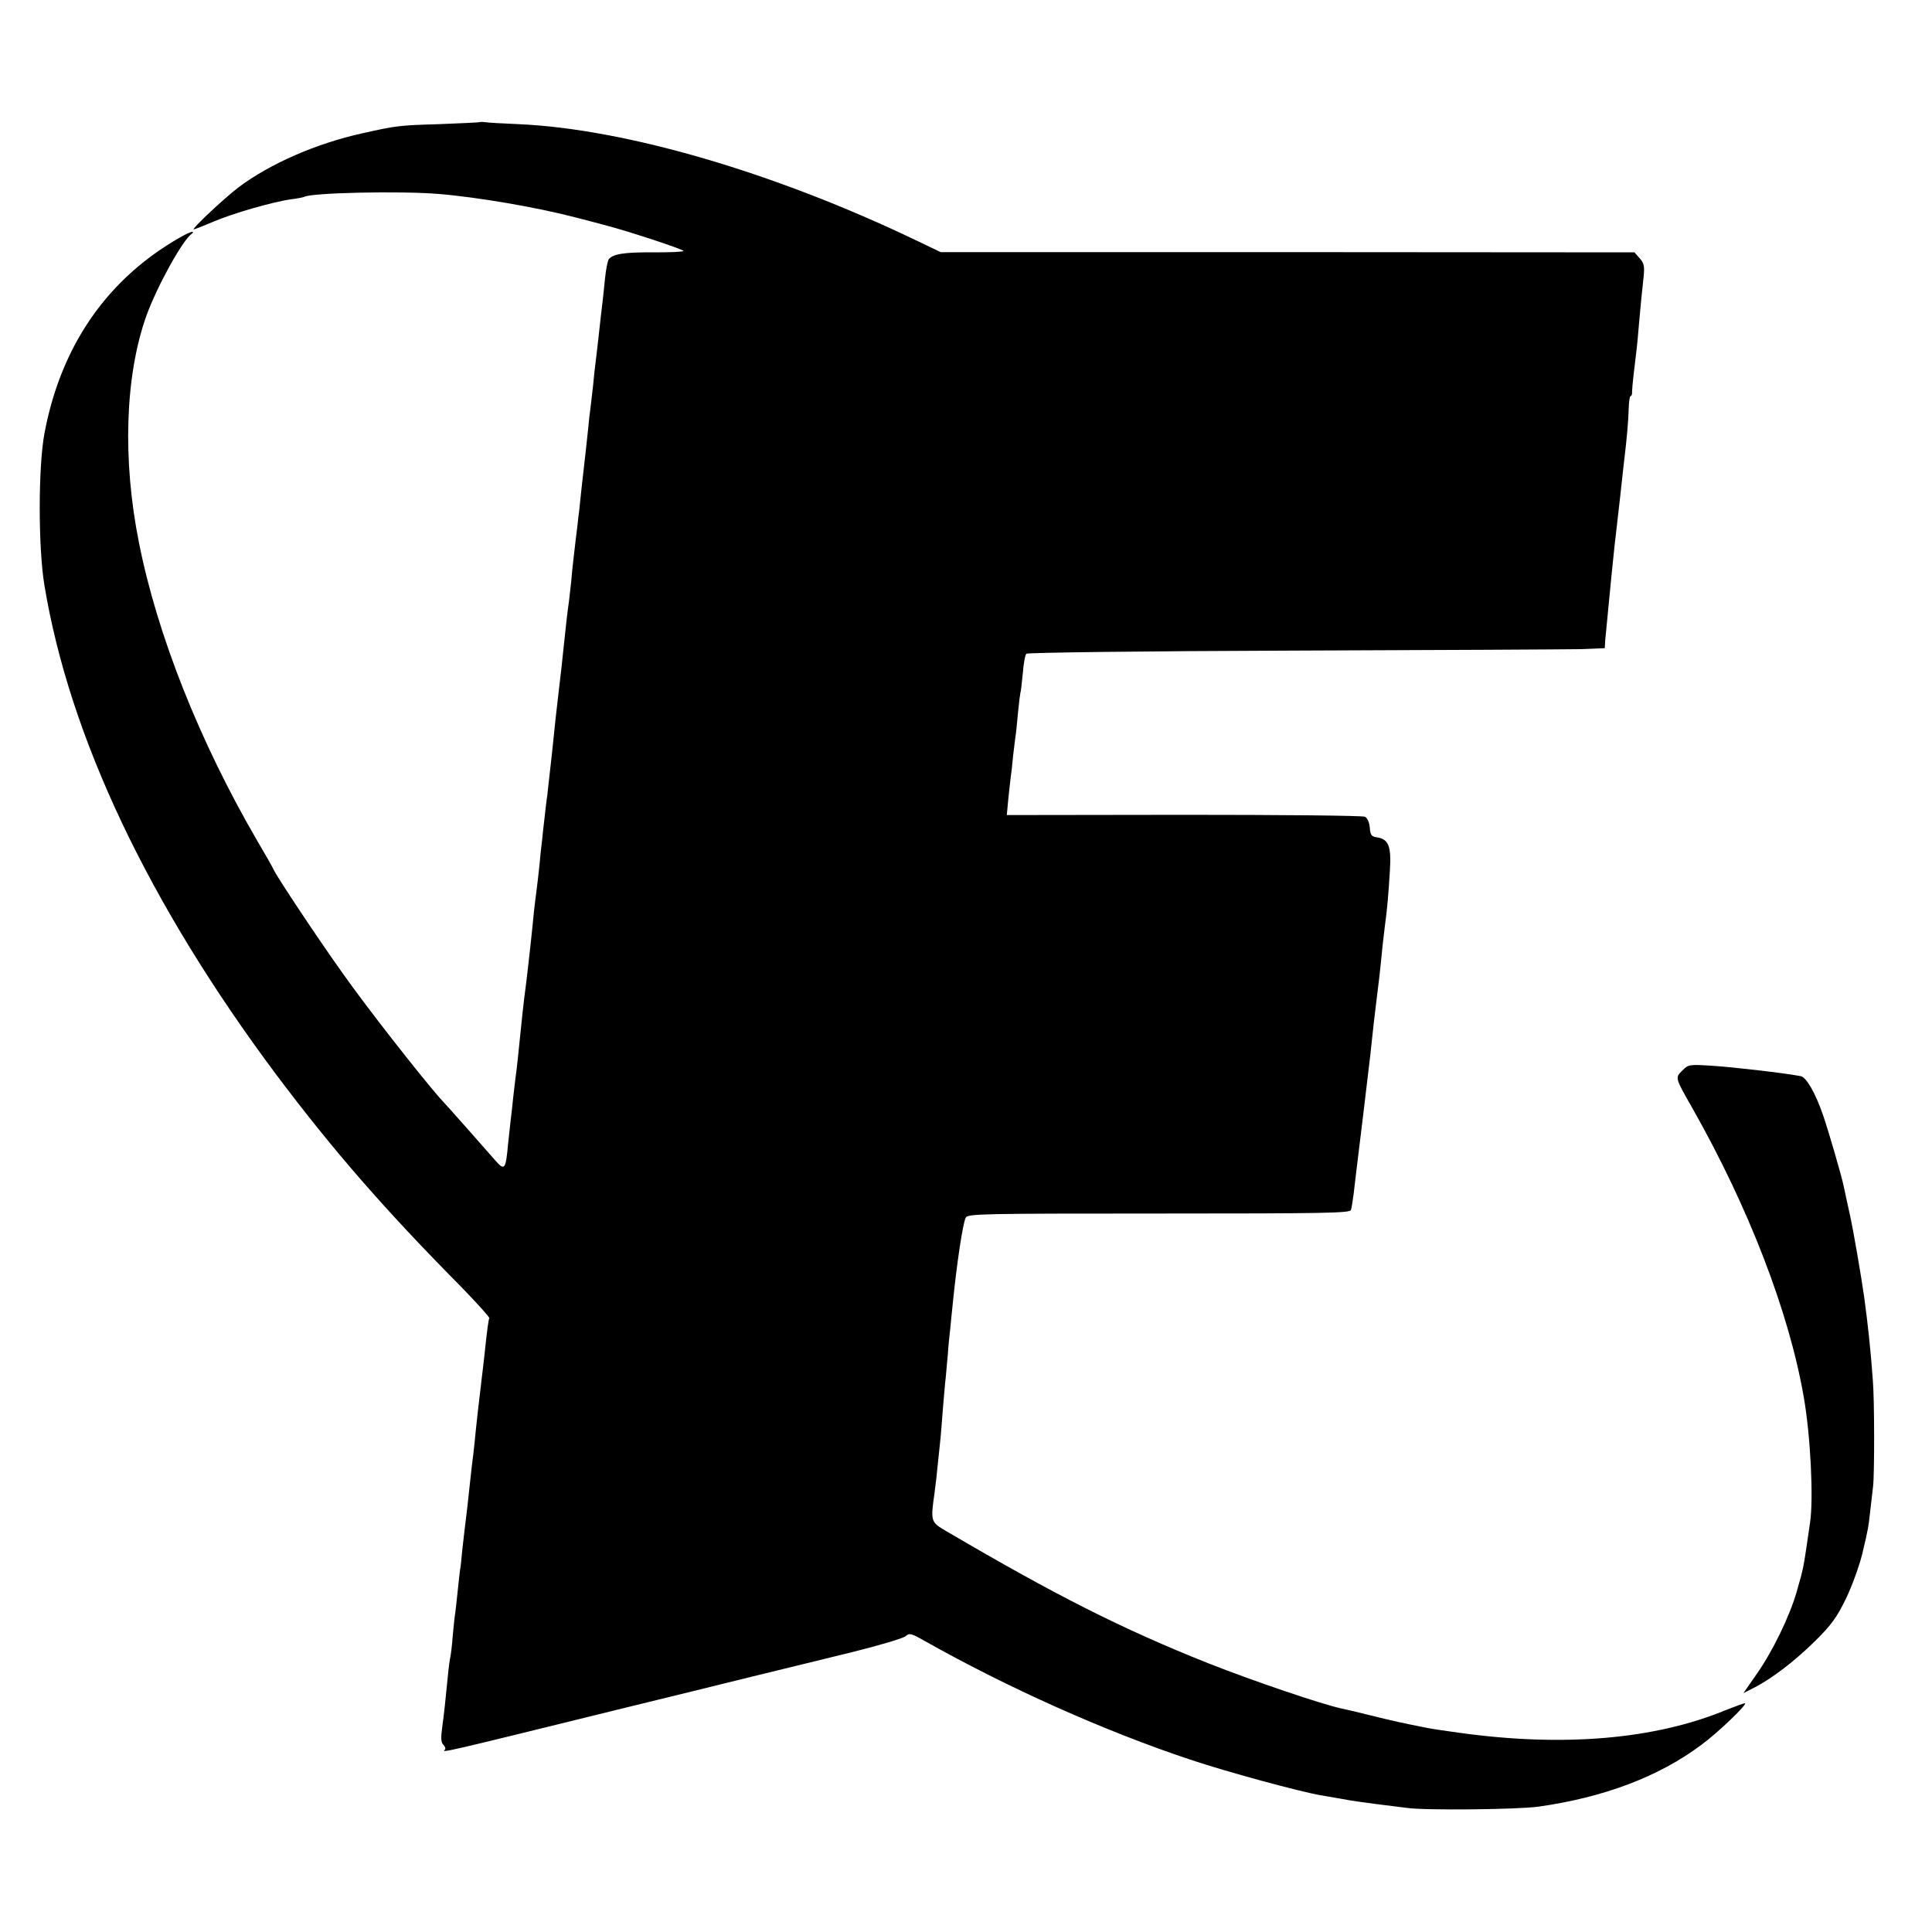
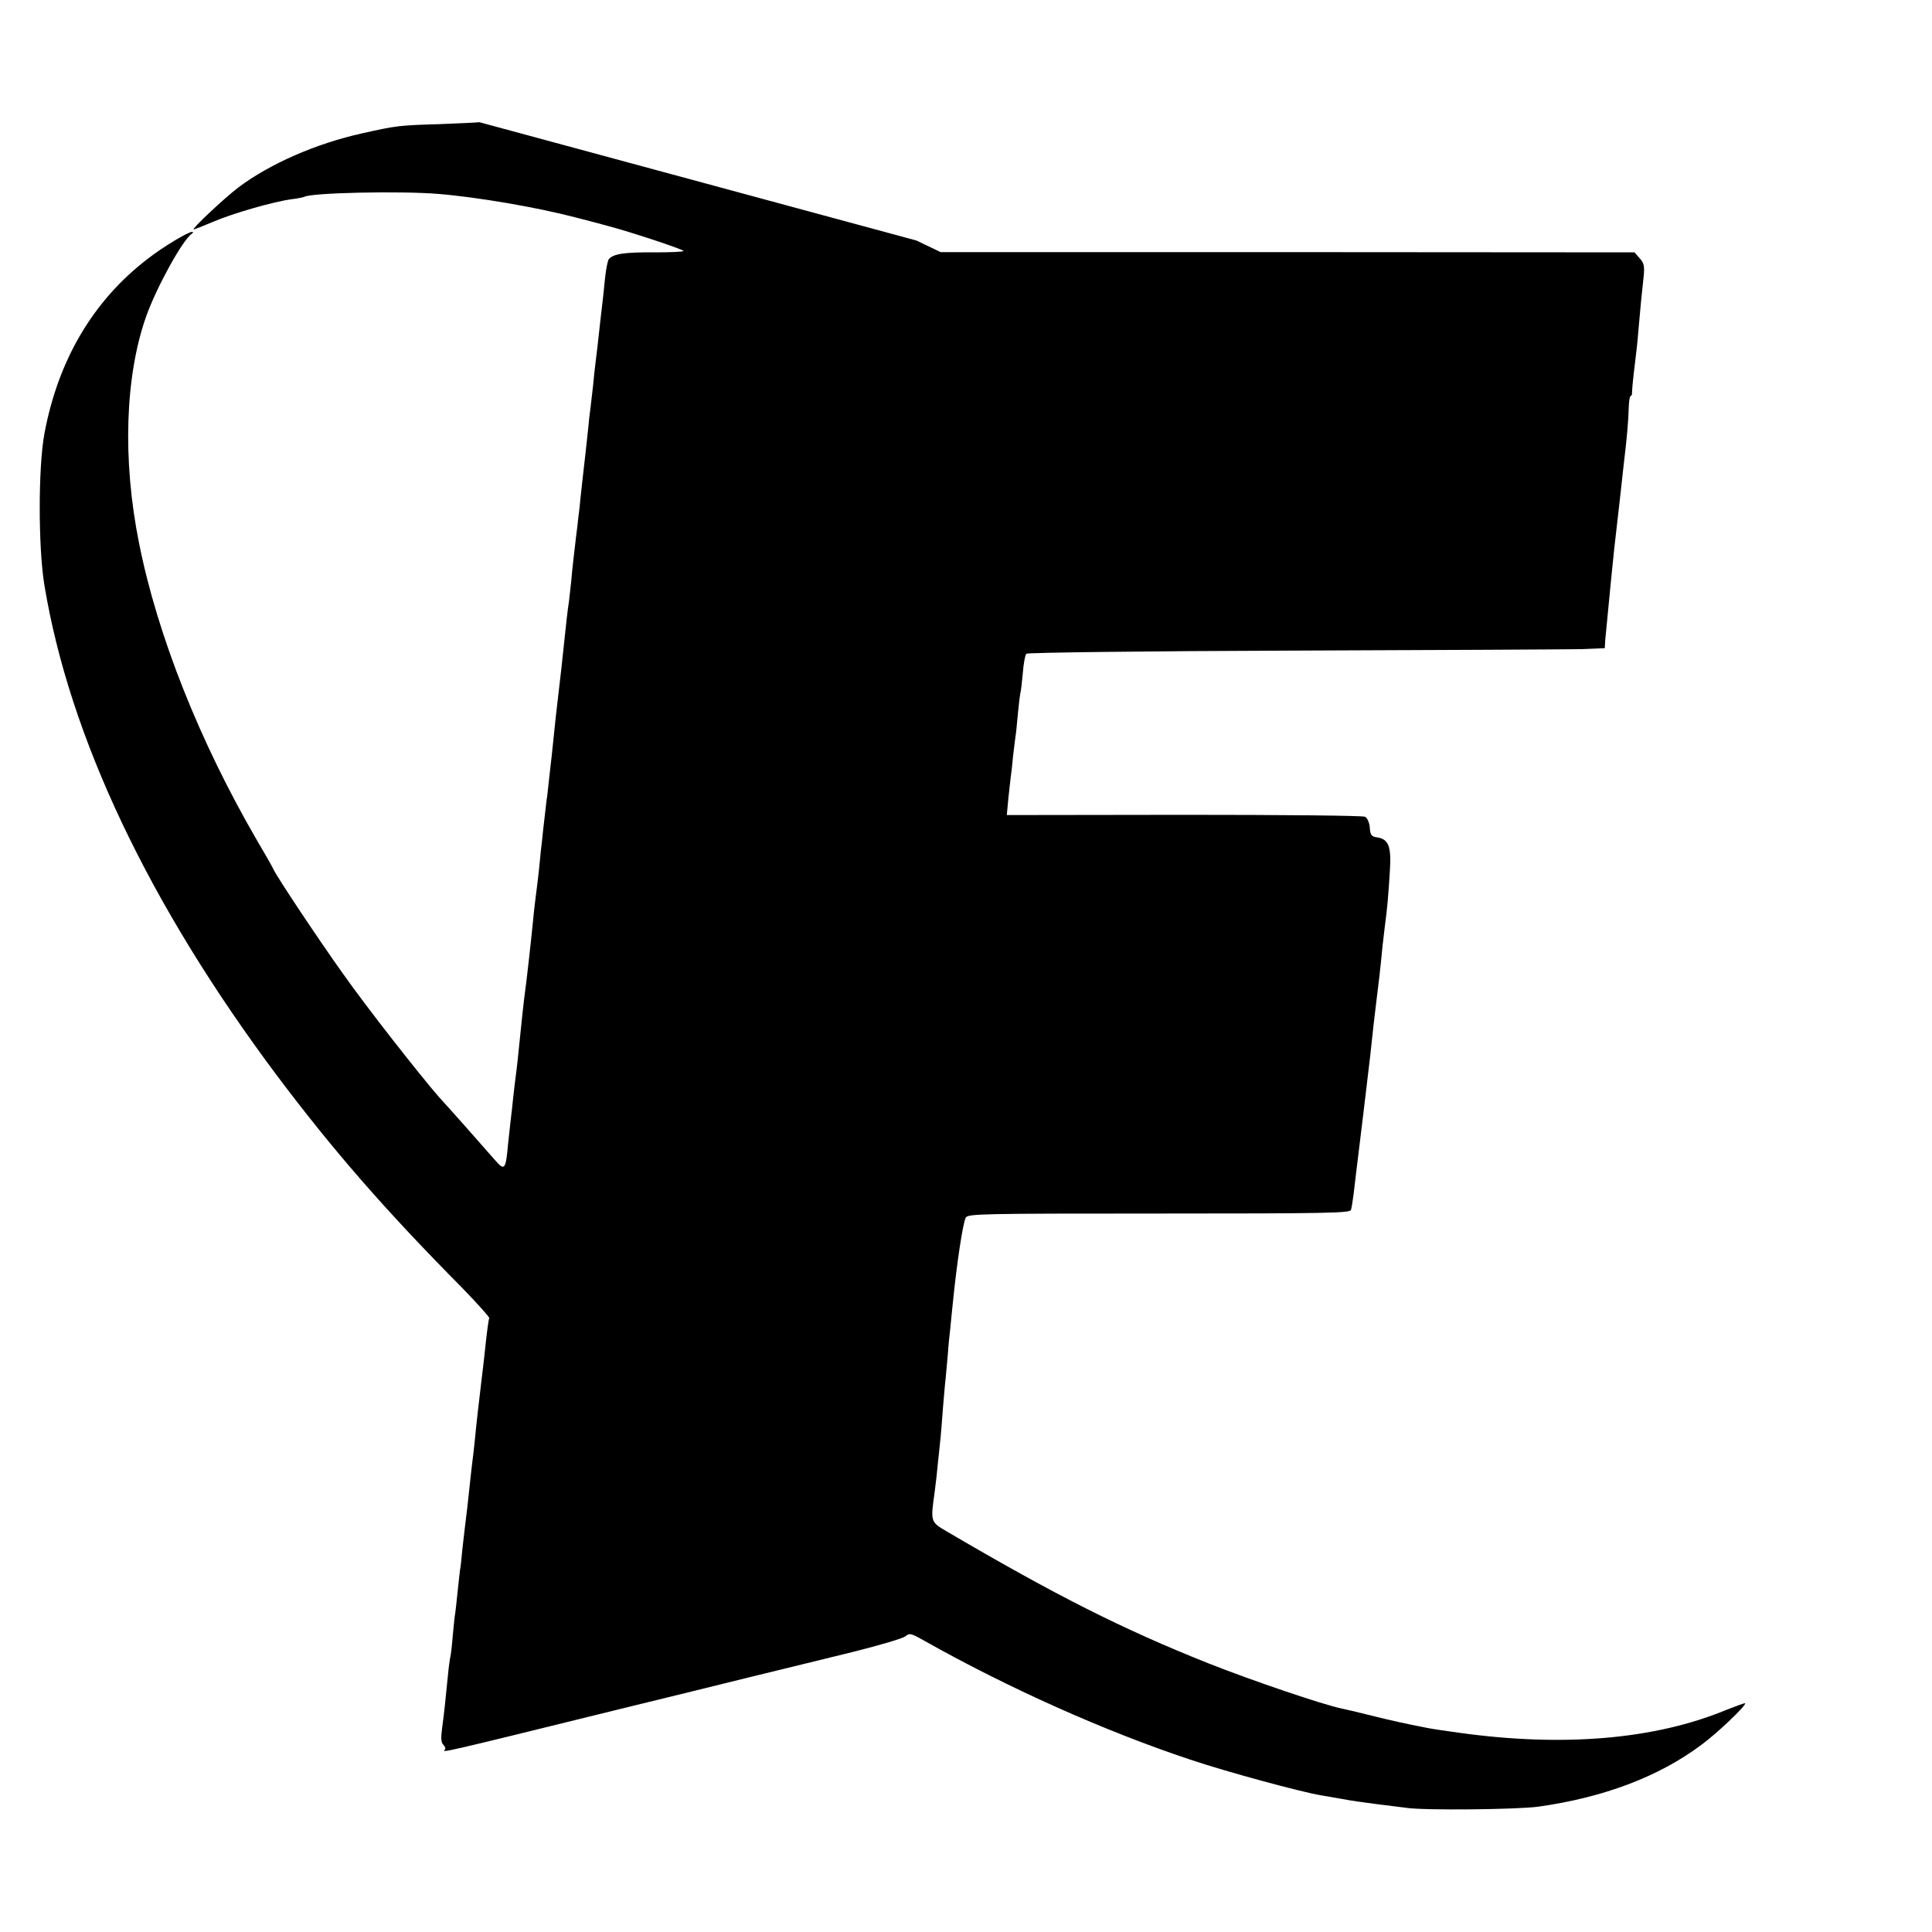
<svg xmlns="http://www.w3.org/2000/svg" version="1.0" width="800pt" height="800pt" viewBox="0 0 800 800" preserveAspectRatio="xMidYMid meet">
  <g transform="translate(0,800) scale(0.1,-0.1)" fill="#000000" stroke="none">
-     <path d="M1985 7494 c-5 -1 -80 -5 -165 -8 -167 -5 -177 -6 -320 -38 -190 -42 -383 -126 -514 -225 -59 -45 -195 -173 -184 -173 3 0 39 14 79 31 81 35 251 84 326 94 25 3 49 8 53 10 28 17 400 25 555 12 161 -13 411 -56 567 -97 40 -10 100 -26 133 -35 99 -26 315 -98 315 -104 0 -4 -55 -6 -122 -6 -122 1 -168 -6 -187 -28 -5 -7 -12 -43 -16 -82 -4 -38 -8 -81 -10 -95 -3 -24 -8 -67 -21 -185 -3 -27 -7 -61 -9 -75 -2 -14 -6 -52 -9 -85 -4 -33 -9 -76 -11 -95 -3 -19 -7 -55 -9 -80 -6 -59 -16 -146 -21 -190 -2 -19 -7 -60 -10 -90 -3 -30 -7 -71 -10 -90 -2 -19 -6 -57 -10 -85 -3 -27 -8 -70 -11 -95 -3 -25 -7 -65 -9 -90 -3 -25 -7 -61 -9 -80 -6 -38 -12 -94 -21 -180 -8 -79 -14 -129 -20 -180 -11 -92 -16 -138 -30 -275 -9 -77 -17 -153 -19 -170 -3 -16 -7 -57 -11 -90 -4 -33 -9 -78 -11 -100 -3 -22 -7 -60 -9 -85 -4 -43 -13 -116 -20 -170 -2 -14 -6 -52 -9 -85 -9 -91 -27 -247 -31 -275 -5 -33 -16 -136 -30 -275 -3 -33 -8 -71 -10 -85 -2 -14 -6 -52 -10 -85 -3 -33 -8 -73 -10 -90 -2 -16 -7 -61 -11 -100 -10 -110 -14 -115 -55 -68 -19 22 -72 82 -118 134 -46 52 -97 109 -113 126 -81 93 -299 371 -397 510 -105 147 -273 400 -288 432 -3 8 -35 64 -71 125 -235 405 -410 844 -486 1226 -70 347 -58 695 30 942 44 122 150 314 188 340 6 4 7 8 2 8 -17 0 -121 -62 -186 -113 -224 -172 -369 -417 -426 -722 -26 -139 -26 -473 0 -629 104 -628 432 -1319 960 -2026 232 -309 446 -556 769 -882 64 -66 115 -123 113 -126 -3 -6 -9 -47 -21 -162 -3 -25 -7 -63 -10 -85 -12 -100 -23 -195 -30 -270 -3 -27 -7 -66 -10 -85 -2 -19 -7 -60 -10 -90 -3 -30 -8 -72 -10 -92 -12 -97 -14 -117 -21 -178 -3 -36 -7 -72 -9 -80 -1 -8 -6 -49 -10 -90 -4 -41 -9 -82 -10 -90 -2 -8 -6 -49 -10 -90 -3 -41 -8 -82 -10 -90 -2 -8 -7 -42 -10 -75 -11 -112 -16 -160 -24 -218 -6 -44 -5 -62 5 -72 7 -7 10 -15 7 -19 -16 -15 -27 -18 707 163 201 49 457 112 570 140 113 27 297 73 409 100 112 28 211 57 221 66 16 14 23 12 81 -21 341 -192 742 -372 1097 -490 148 -50 458 -134 542 -148 19 -3 58 -10 87 -15 29 -6 92 -15 140 -21 48 -6 106 -13 128 -16 71 -11 458 -7 545 5 270 38 499 124 675 256 67 49 188 165 181 172 -1 2 -36 -11 -77 -27 -296 -123 -676 -155 -1107 -95 -59 8 -118 17 -132 20 -92 18 -147 30 -235 52 -55 14 -108 26 -118 28 -78 16 -367 114 -552 187 -359 143 -632 281 -1087 548 -65 38 -65 40 -48 160 5 36 11 92 14 125 4 33 8 80 11 105 2 25 7 81 10 125 4 44 8 98 11 120 2 22 6 67 9 100 2 33 7 80 10 105 2 25 7 70 10 100 16 163 42 337 54 358 9 16 60 17 800 17 696 0 792 2 795 15 3 8 7 38 11 65 3 28 8 66 10 85 8 63 54 444 59 490 12 112 17 160 26 230 9 71 14 111 25 225 3 28 8 66 10 85 9 64 14 124 20 221 7 106 -5 135 -55 142 -21 3 -26 10 -28 40 -2 22 -10 40 -20 45 -9 5 -347 8 -750 8 l-733 -1 6 65 c4 36 8 76 10 90 2 14 7 54 10 90 4 36 9 72 10 81 2 9 6 52 10 95 4 43 9 81 10 84 2 3 6 39 10 80 3 41 10 79 15 83 4 5 500 11 1101 13 602 2 1139 5 1194 6 l100 4 2 34 c2 19 8 85 14 145 10 104 14 145 24 240 4 36 7 61 20 175 2 19 7 60 10 90 3 30 8 71 10 90 11 90 18 169 19 217 1 29 4 53 8 53 4 0 7 8 6 18 0 9 3 40 6 67 13 108 16 132 21 195 7 83 14 152 21 215 4 42 2 55 -16 75 l-22 25 -1436 1 -1437 0 -100 48 c-588 282 -1207 463 -1650 482 -66 3 -127 6 -135 8 -8 1 -19 2 -25 0z" />
-     <path d="M6966 3567 c-30 -30 -31 -28 42 -156 233 -411 400 -844 461 -1196 28 -159 41 -421 26 -520 -29 -199 -25 -179 -55 -285 -29 -102 -100 -248 -166 -342 l-55 -79 43 22 c75 38 170 111 254 194 68 67 90 98 128 176 25 52 55 135 67 184 27 113 25 108 34 185 4 36 9 79 11 95 6 52 6 356 -1 440 -9 126 -21 236 -36 345 -12 85 -44 272 -59 340 -11 49 -18 82 -26 120 -9 43 -64 232 -86 295 -32 92 -69 155 -92 159 -68 13 -285 38 -368 43 -94 6 -97 5 -122 -20z" />
+     <path d="M1985 7494 c-5 -1 -80 -5 -165 -8 -167 -5 -177 -6 -320 -38 -190 -42 -383 -126 -514 -225 -59 -45 -195 -173 -184 -173 3 0 39 14 79 31 81 35 251 84 326 94 25 3 49 8 53 10 28 17 400 25 555 12 161 -13 411 -56 567 -97 40 -10 100 -26 133 -35 99 -26 315 -98 315 -104 0 -4 -55 -6 -122 -6 -122 1 -168 -6 -187 -28 -5 -7 -12 -43 -16 -82 -4 -38 -8 -81 -10 -95 -3 -24 -8 -67 -21 -185 -3 -27 -7 -61 -9 -75 -2 -14 -6 -52 -9 -85 -4 -33 -9 -76 -11 -95 -3 -19 -7 -55 -9 -80 -6 -59 -16 -146 -21 -190 -2 -19 -7 -60 -10 -90 -3 -30 -7 -71 -10 -90 -2 -19 -6 -57 -10 -85 -3 -27 -8 -70 -11 -95 -3 -25 -7 -65 -9 -90 -3 -25 -7 -61 -9 -80 -6 -38 -12 -94 -21 -180 -8 -79 -14 -129 -20 -180 -11 -92 -16 -138 -30 -275 -9 -77 -17 -153 -19 -170 -3 -16 -7 -57 -11 -90 -4 -33 -9 -78 -11 -100 -3 -22 -7 -60 -9 -85 -4 -43 -13 -116 -20 -170 -2 -14 -6 -52 -9 -85 -9 -91 -27 -247 -31 -275 -5 -33 -16 -136 -30 -275 -3 -33 -8 -71 -10 -85 -2 -14 -6 -52 -10 -85 -3 -33 -8 -73 -10 -90 -2 -16 -7 -61 -11 -100 -10 -110 -14 -115 -55 -68 -19 22 -72 82 -118 134 -46 52 -97 109 -113 126 -81 93 -299 371 -397 510 -105 147 -273 400 -288 432 -3 8 -35 64 -71 125 -235 405 -410 844 -486 1226 -70 347 -58 695 30 942 44 122 150 314 188 340 6 4 7 8 2 8 -17 0 -121 -62 -186 -113 -224 -172 -369 -417 -426 -722 -26 -139 -26 -473 0 -629 104 -628 432 -1319 960 -2026 232 -309 446 -556 769 -882 64 -66 115 -123 113 -126 -3 -6 -9 -47 -21 -162 -3 -25 -7 -63 -10 -85 -12 -100 -23 -195 -30 -270 -3 -27 -7 -66 -10 -85 -2 -19 -7 -60 -10 -90 -3 -30 -8 -72 -10 -92 -12 -97 -14 -117 -21 -178 -3 -36 -7 -72 -9 -80 -1 -8 -6 -49 -10 -90 -4 -41 -9 -82 -10 -90 -2 -8 -6 -49 -10 -90 -3 -41 -8 -82 -10 -90 -2 -8 -7 -42 -10 -75 -11 -112 -16 -160 -24 -218 -6 -44 -5 -62 5 -72 7 -7 10 -15 7 -19 -16 -15 -27 -18 707 163 201 49 457 112 570 140 113 27 297 73 409 100 112 28 211 57 221 66 16 14 23 12 81 -21 341 -192 742 -372 1097 -490 148 -50 458 -134 542 -148 19 -3 58 -10 87 -15 29 -6 92 -15 140 -21 48 -6 106 -13 128 -16 71 -11 458 -7 545 5 270 38 499 124 675 256 67 49 188 165 181 172 -1 2 -36 -11 -77 -27 -296 -123 -676 -155 -1107 -95 -59 8 -118 17 -132 20 -92 18 -147 30 -235 52 -55 14 -108 26 -118 28 -78 16 -367 114 -552 187 -359 143 -632 281 -1087 548 -65 38 -65 40 -48 160 5 36 11 92 14 125 4 33 8 80 11 105 2 25 7 81 10 125 4 44 8 98 11 120 2 22 6 67 9 100 2 33 7 80 10 105 2 25 7 70 10 100 16 163 42 337 54 358 9 16 60 17 800 17 696 0 792 2 795 15 3 8 7 38 11 65 3 28 8 66 10 85 8 63 54 444 59 490 12 112 17 160 26 230 9 71 14 111 25 225 3 28 8 66 10 85 9 64 14 124 20 221 7 106 -5 135 -55 142 -21 3 -26 10 -28 40 -2 22 -10 40 -20 45 -9 5 -347 8 -750 8 l-733 -1 6 65 c4 36 8 76 10 90 2 14 7 54 10 90 4 36 9 72 10 81 2 9 6 52 10 95 4 43 9 81 10 84 2 3 6 39 10 80 3 41 10 79 15 83 4 5 500 11 1101 13 602 2 1139 5 1194 6 l100 4 2 34 c2 19 8 85 14 145 10 104 14 145 24 240 4 36 7 61 20 175 2 19 7 60 10 90 3 30 8 71 10 90 11 90 18 169 19 217 1 29 4 53 8 53 4 0 7 8 6 18 0 9 3 40 6 67 13 108 16 132 21 195 7 83 14 152 21 215 4 42 2 55 -16 75 l-22 25 -1436 1 -1437 0 -100 48 z" />
  </g>
</svg>